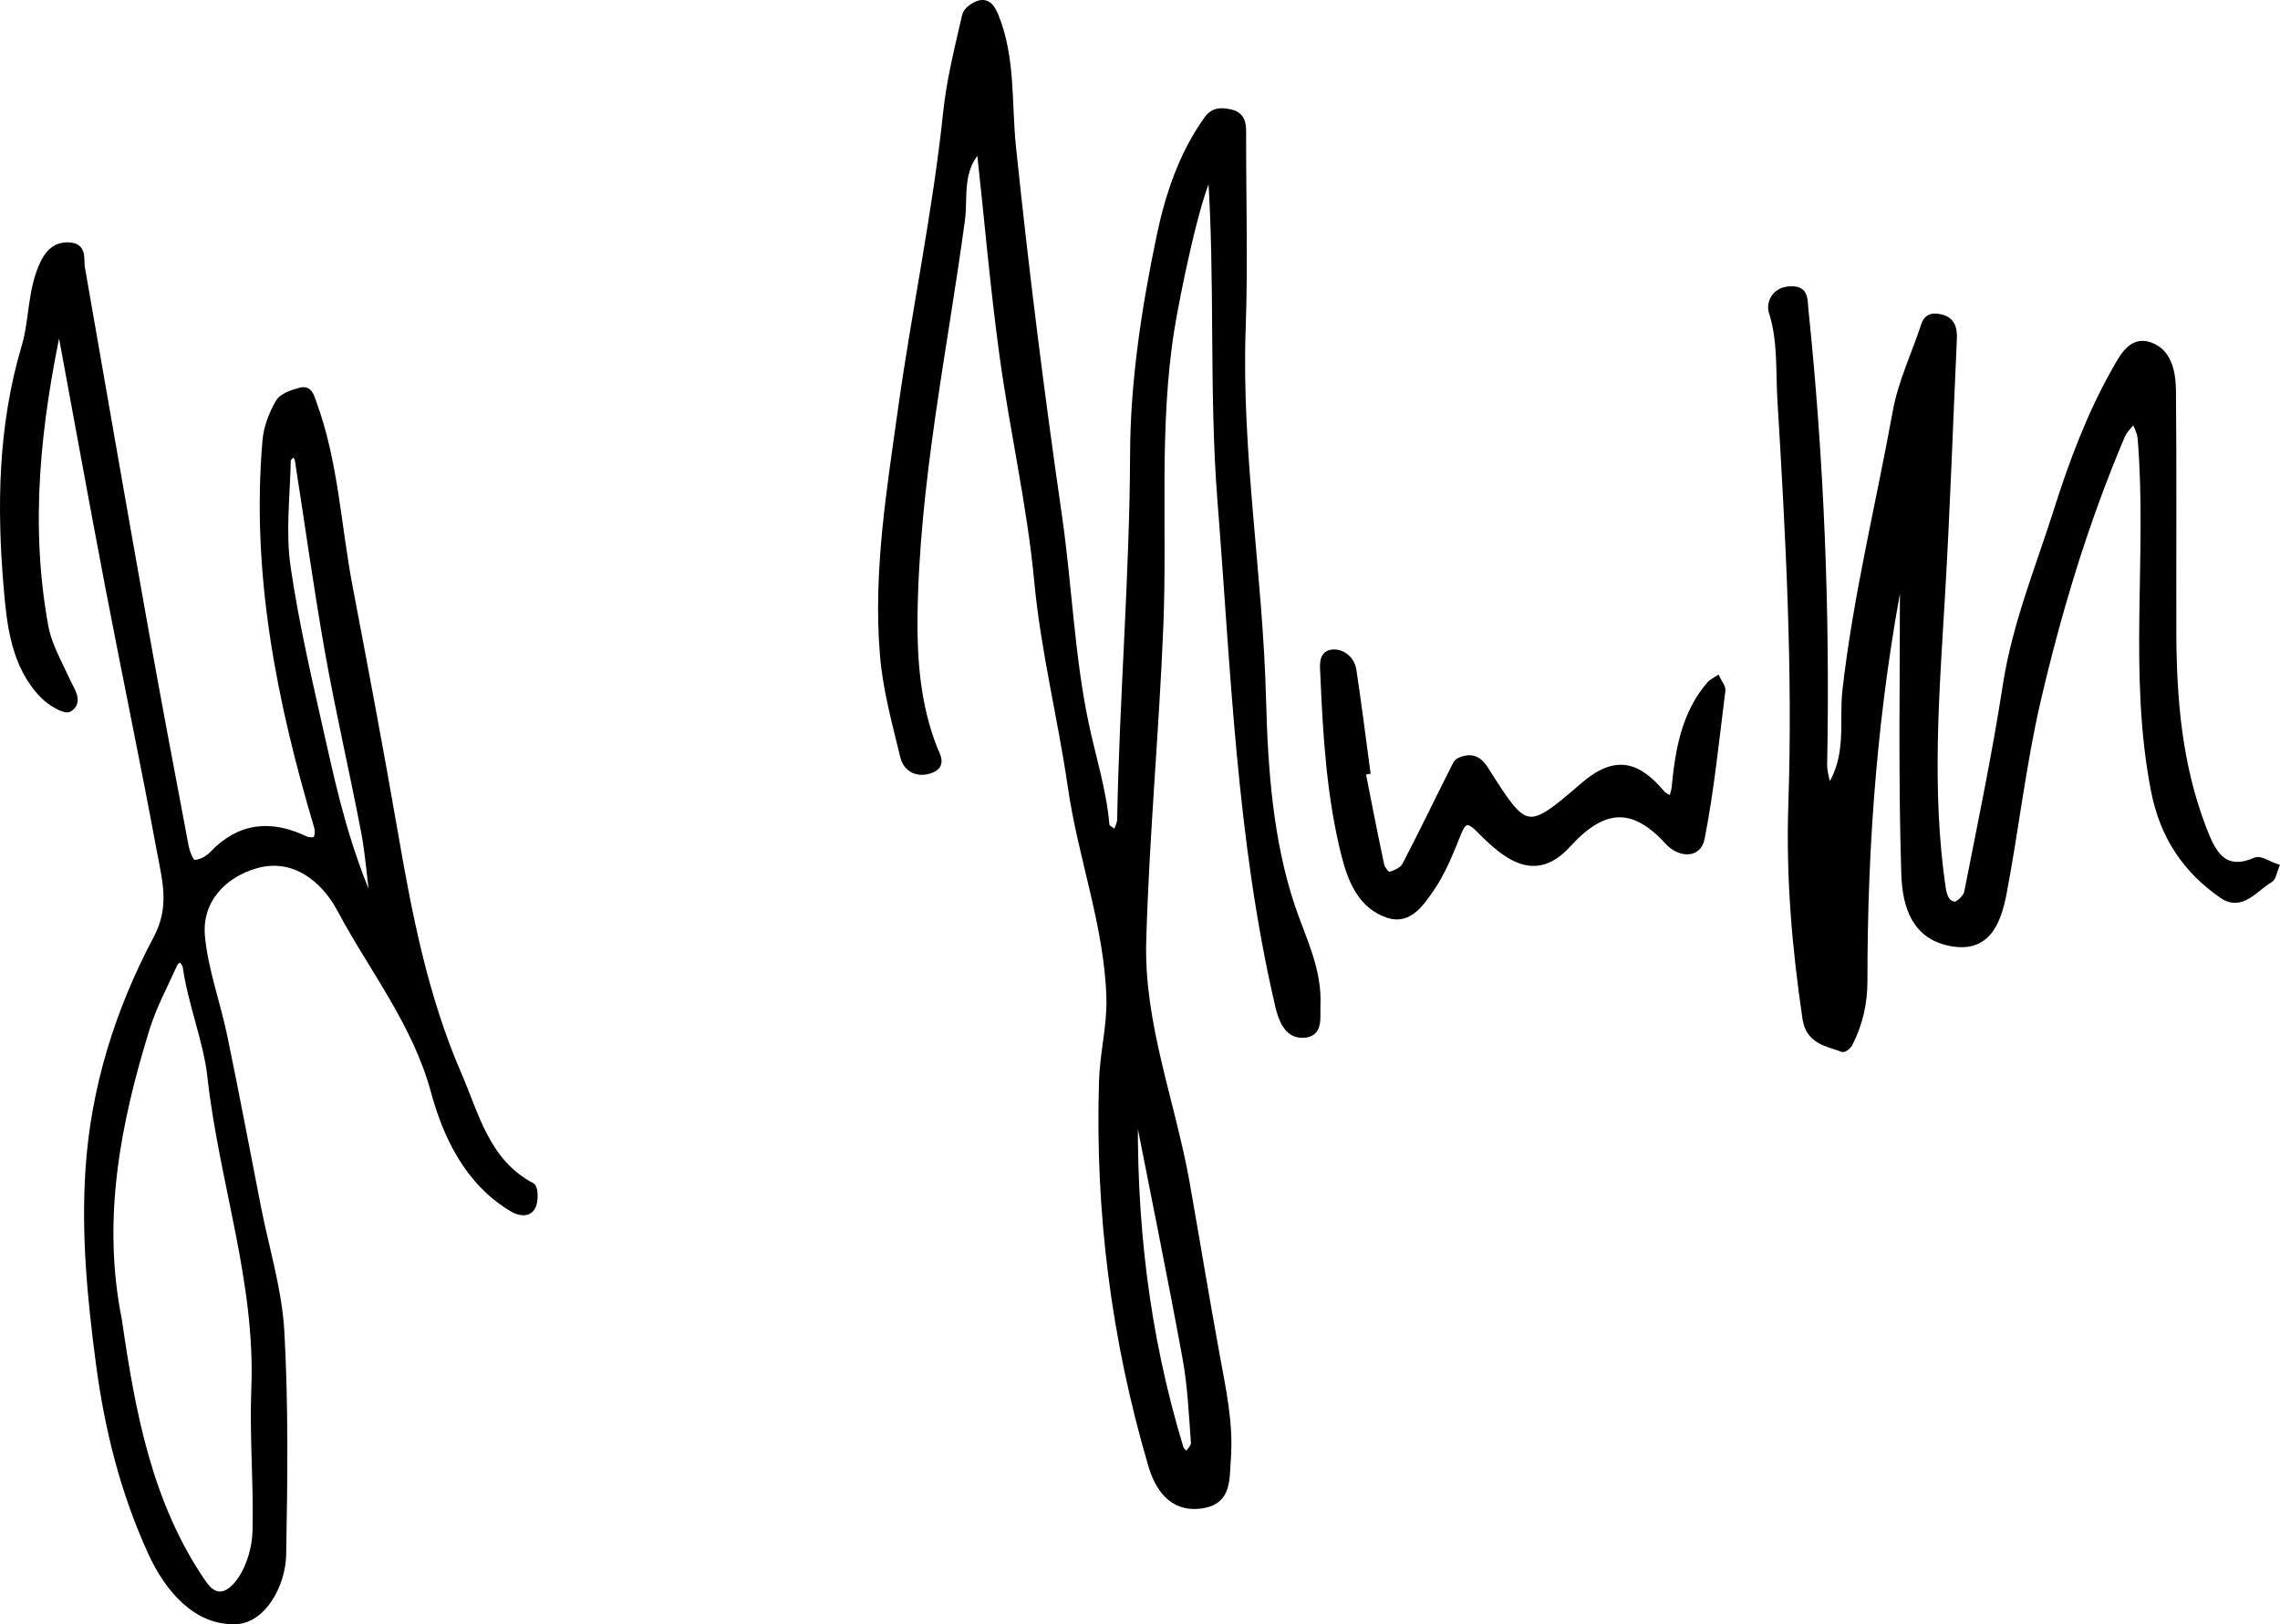
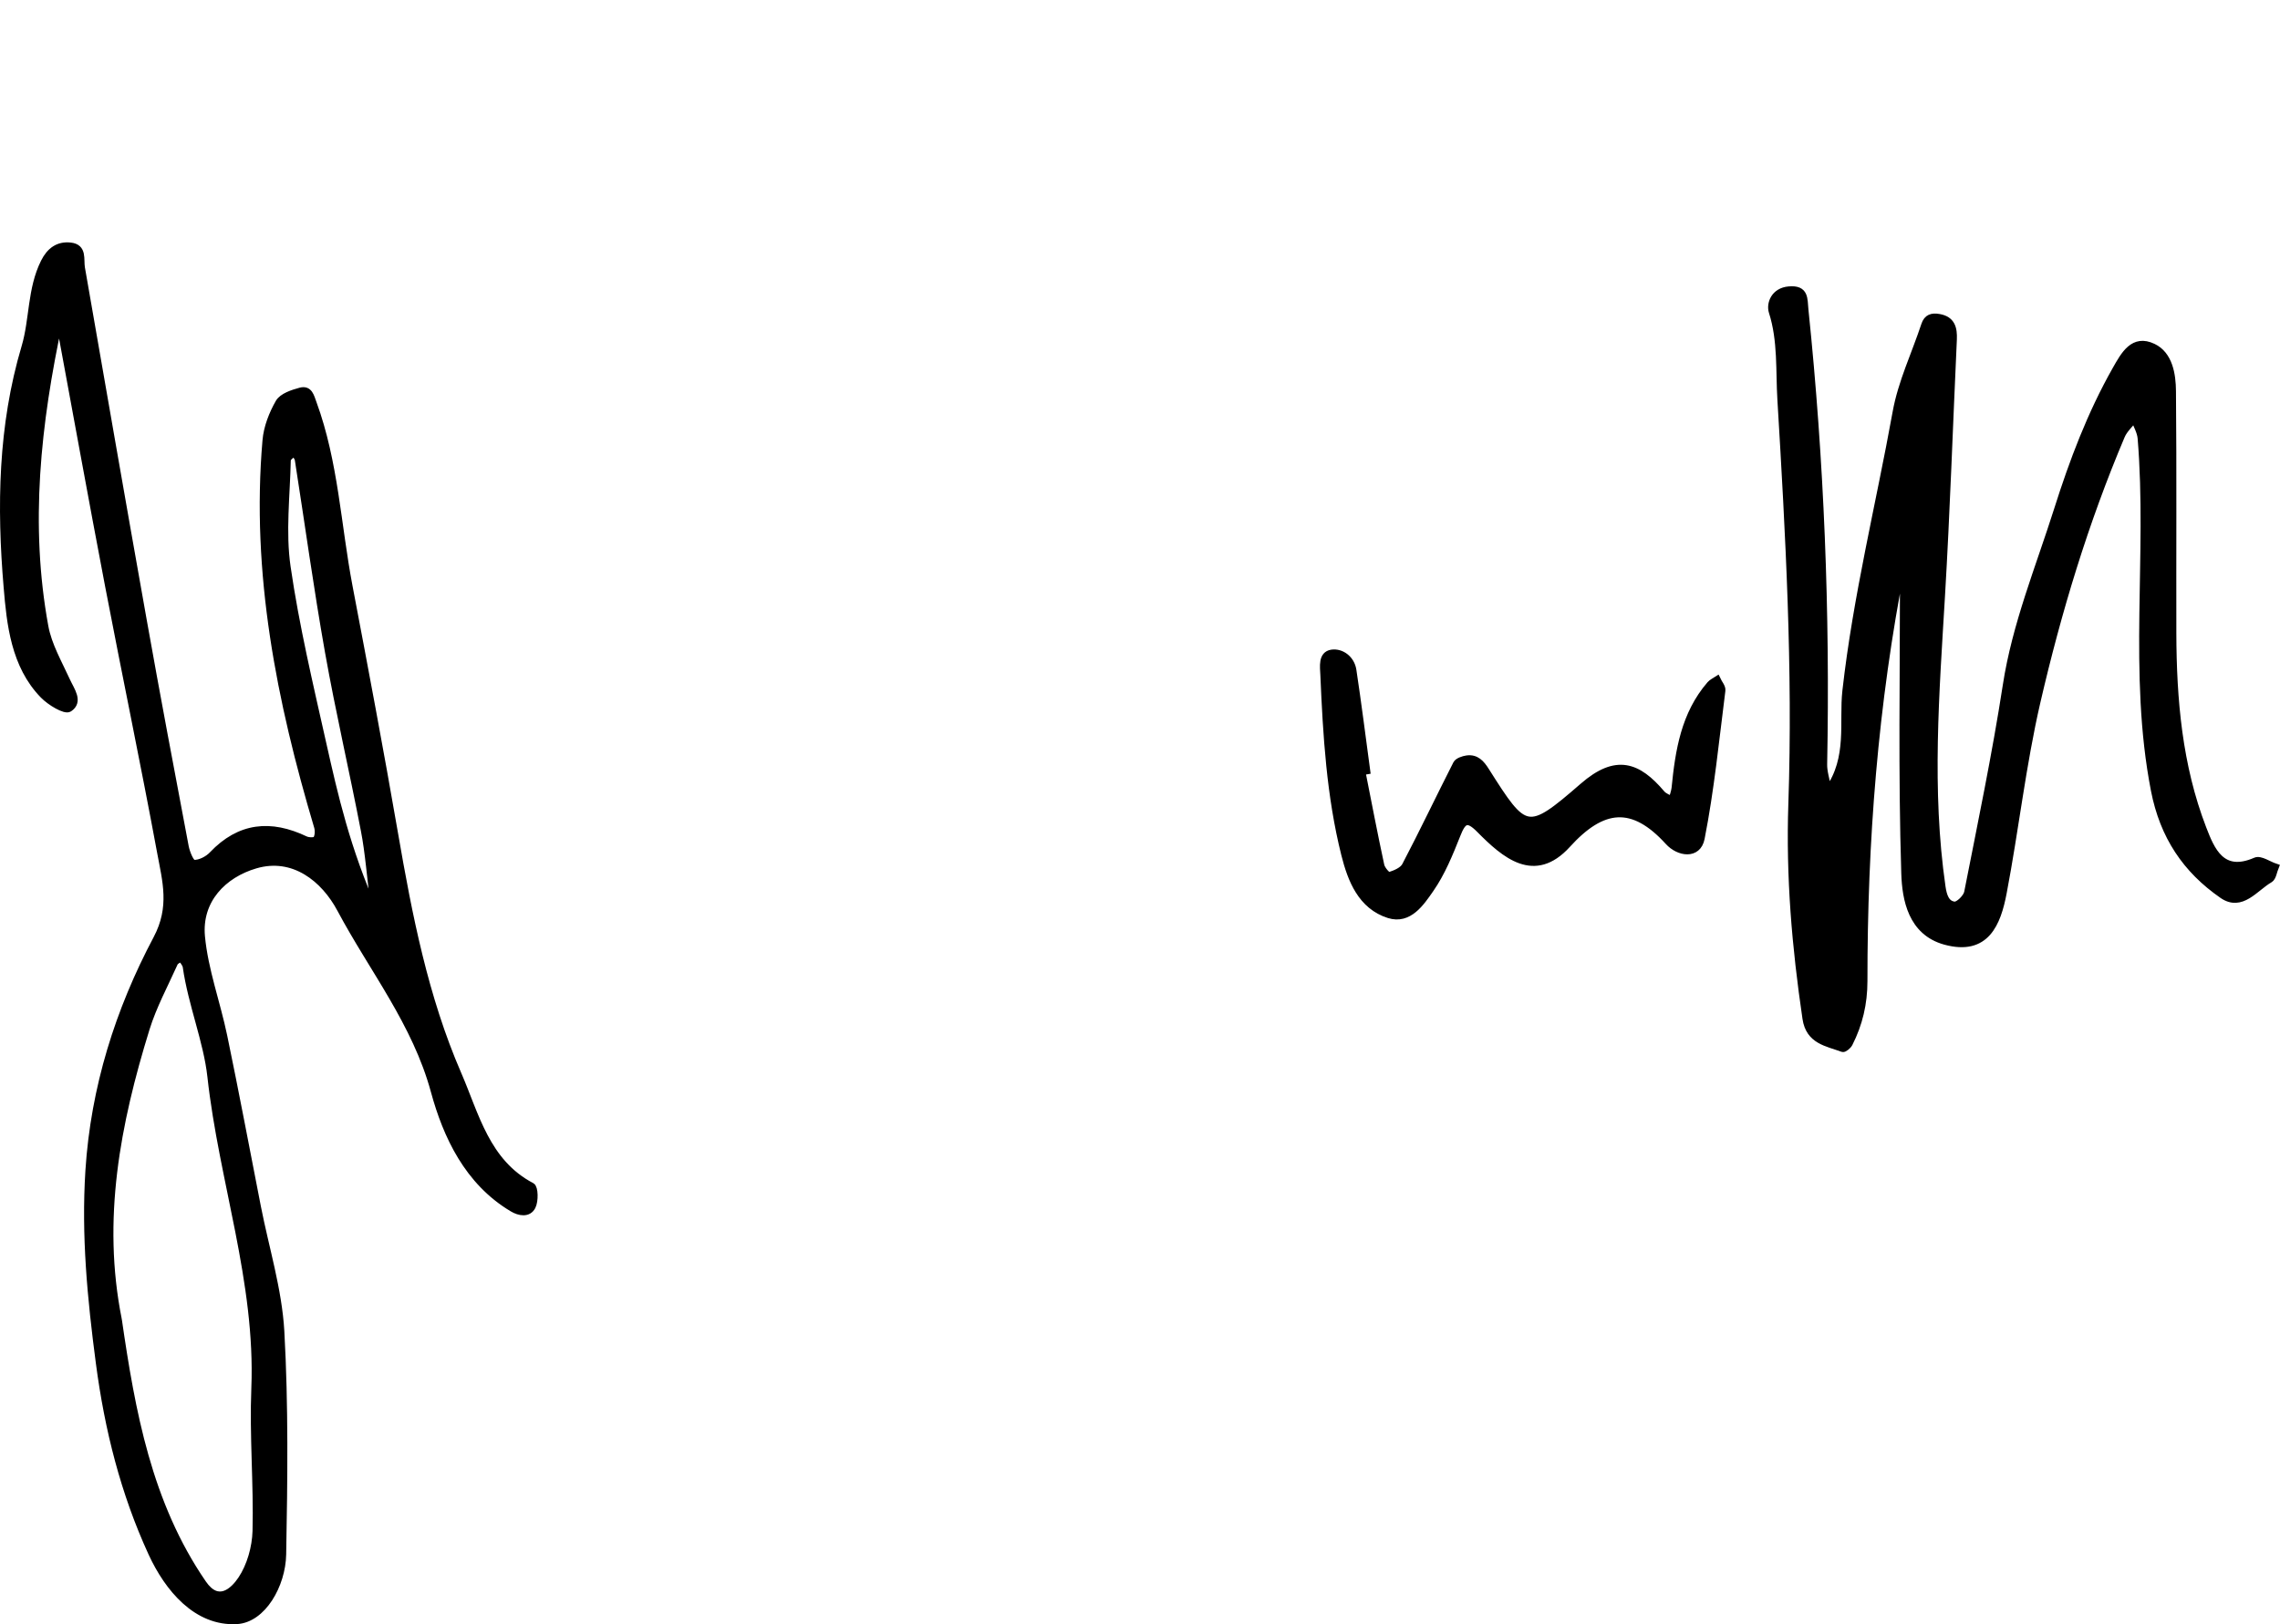
<svg xmlns="http://www.w3.org/2000/svg" id="Lager_1" viewBox="0 0 247.34 176.22">
  <defs>
    <style>.cls-1{stroke:#000;stroke-miterlimit:10;stroke-width:.75px;}</style>
  </defs>
-   <path class="cls-1" d="m106.3,16.03c-2.37,2.34-1.66,5.36-1.99,7.8-1.94,14.34-4.98,28.56-5.15,43.1-.05,4.83.34,9.64,2.13,14.23.31.79,1.06,1.85-.35,2.36-1.38.5-2.58-.11-2.9-1.41-.89-3.67-1.91-7.37-2.21-11.1-.74-8.96.74-17.86,1.97-26.66,1.5-10.72,3.76-21.34,4.89-32.14.37-3.55,1.26-7.05,2.06-10.54.12-.53.95-1.12,1.54-1.26.92-.21,1.34.54,1.68,1.37,1.84,4.55,1.38,9.48,1.87,14.15,1.39,13.41,3.07,26.77,5,40.11,1.07,7.45,1.34,15.04,2.87,22.38.77,3.69,1.95,7.31,2.27,11.12.03.34.71.63,1.09.94.18-.53.49-1.05.5-1.58.24-13.23,1.35-26.42,1.4-39.67.03-7.89,1.26-15.87,2.88-23.61.91-4.35,2.39-8.86,5.13-12.67.69-.96,1.52-.92,2.49-.71,1.19.26,1.34,1.1,1.34,2.12-.02,7.09.2,14.18-.05,21.26-.48,13.5,1.87,26.82,2.21,40.27.19,7.56.77,15.43,3.15,22.5,1.2,3.56,2.93,6.81,2.75,10.7-.06,1.3.36,3.11-1.56,3.14-1.73.03-2.3-1.84-2.61-3.15-4.19-18-4.8-36.37-6.25-54.71-.94-11.92-.23-23.79-1.06-35.84-1.49,2.2-3.81,13.68-4.37,17.23-1.69,10.68-.76,21.42-1.19,32.12-.46,11.42-1.54,22.83-1.86,34.25-.25,9.01,3.17,17.5,4.72,26.26,1.1,6.23,2.12,12.47,3.26,18.69.68,3.72,1.49,7.39,1.2,11.23-.17,2.19.12,4.56-2.8,4.98-3.24.47-4.72-1.95-5.43-4.38-3.99-13.57-5.76-27.47-5.32-41.62.09-3,.88-5.99.8-8.97-.21-7.84-3.07-15.23-4.18-22.92-1.08-7.47-2.94-14.79-3.65-22.35-.77-8.22-2.65-16.32-3.77-24.51-1.01-7.39-1.65-14.83-2.49-22.53Zm16.8,102.82c-.31,13.48,1.19,26.03,4.92,38.28.1.32.49.55.75.83.28-.47.83-.95.8-1.4-.23-3.11-.36-6.24-.93-9.3-1.7-9.25-3.59-18.46-5.54-28.41Z" />
  <path class="cls-1" d="m6.43,34.79c-2.42,11.23-3.58,22.16-1.56,33.18.37,2.05,1.5,3.98,2.38,5.92.48,1.04,1.4,2.22.25,2.98-.44.29-2.06-.69-2.79-1.44-3.16-3.23-3.61-7.77-3.94-11.72C.03,55,.15,46.24,2.71,37.64c.88-2.96.62-6.26,2.08-9.19.63-1.26,1.54-1.9,2.84-1.76,1.46.15,1.05,1.45,1.21,2.38,2.22,12.74,4.43,25.48,6.7,38.21,1.46,8.21,3.01,16.4,4.56,24.59.13.67.58,1.78.92,1.8.67.03,1.53-.41,2.02-.93,2.97-3.13,6.33-3.44,10.09-1.64.34.16,1.06.17,1.19-.03.22-.34.25-.93.13-1.35-4.07-13.68-6.84-27.54-5.6-41.92.12-1.42.69-2.88,1.4-4.12.38-.66,1.49-1.02,2.34-1.25.96-.26,1.12.6,1.39,1.33,2.35,6.41,2.63,13.23,3.89,19.86,1.7,8.92,3.38,17.84,4.93,26.79,1.54,8.93,3.28,17.84,6.89,26.15,1.91,4.4,3.06,9.56,7.98,12.14.34.18.37,1.59.07,2.19-.42.85-1.41.66-2.14.22-4.84-2.88-7.17-7.87-8.49-12.72-2.02-7.42-6.7-13.23-10.17-19.74-1.76-3.31-5.09-6.01-9.24-4.79-3.47,1.02-6.21,3.78-5.84,7.76.34,3.64,1.67,7.19,2.42,10.81,1.28,6.16,2.44,12.34,3.65,18.52.88,4.5,2.28,8.97,2.54,13.5.45,8.05.35,16.13.2,24.2-.06,3.32-2.18,7.03-4.98,7.19-4.35.25-7.47-3.5-9.23-7.33-3-6.53-4.74-13.41-5.69-20.65-.92-6.98-1.58-13.81-1.13-20.86.58-8.99,3.23-17.36,7.36-25.15,1.82-3.43.99-6.28.42-9.36-1.79-9.66-3.8-19.28-5.65-28.94-1.81-9.47-3.52-18.96-5.34-28.77Zm6.41,108.38c1.45,9.98,3.24,19.99,9.18,28.63,1.66,2.42,3.33.81,4.16-.43.98-1.47,1.54-3.47,1.59-5.25.13-5.16-.34-10.35-.13-15.5.46-11.57-3.52-22.5-4.77-33.83-.42-3.83-2.09-7.83-2.67-11.89-.05-.34-.36-.65-.55-.97-.24.18-.61.31-.72.55-1.06,2.36-2.31,4.67-3.07,7.12-3.18,10.28-5.2,20.7-3.02,31.58Zm27.82-44.17c-.5-4.01-.67-6.49-1.14-8.91-1.24-6.46-2.74-12.88-3.89-19.35-1.23-6.92-2.18-13.89-3.27-20.84-.04-.29-.3-.54-.46-.81-.25.27-.72.54-.73.82-.08,3.87-.57,7.81-.02,11.6.93,6.42,2.44,12.77,3.86,19.11,1.29,5.74,2.59,11.49,5.65,18.38Z" />
  <path class="cls-1" d="m206.32,61.27c-2.99,15.15-4.12,30.12-4.11,45.18,0,2.43-.52,4.64-1.6,6.77-.13.25-.56.61-.71.55-1.69-.63-3.63-.83-3.99-3.27-1.14-7.73-1.8-15.36-1.53-23.29.5-14.6-.31-29.26-1.19-43.86-.19-3.09.07-6.39-.93-9.51-.28-.88.22-2.26,1.81-2.39,1.8-.16,1.62.98,1.74,2.17,1.7,16.39,2.35,32.82,2.03,49.29-.02.83.27,1.66.48,2.83,2.5-3.51,1.54-7.42,1.92-10.77,1.15-10.23,3.63-20.17,5.45-30.24.58-3.24,2.06-6.31,3.1-9.46.27-.83.81-.96,1.56-.83,1.4.24,1.61,1.21,1.56,2.39-.43,9.29-.74,18.59-1.29,27.87-.62,10.51-1.46,21.01.06,31.52.14.96.41,1.88,1.34,1.98.44.05,1.32-.81,1.43-1.37,1.47-7.47,3.03-14.93,4.19-22.45,1.02-6.63,3.56-12.77,5.56-19.08,1.66-5.24,3.59-10.36,6.31-15.17.94-1.66,1.93-3.5,4.06-2.48,1.75.83,2.1,2.98,2.11,4.81.08,8.75.02,17.49.04,26.24.02,7.23.64,14.39,3.26,21.19.91,2.36,2.03,5.13,5.71,3.52.52-.23,1.42.42,2.14.66-.19.46-.26,1.14-.61,1.34-1.6.92-3.06,3.14-5.13,1.7-3.95-2.74-6.41-6.38-7.38-11.37-2.47-12.69-.39-25.49-1.44-38.19-.06-.72-.48-1.41-.74-2.12-.47.62-1.1,1.17-1.39,1.86-3.96,9.34-6.89,19.03-9.17,28.89-1.57,6.81-2.34,13.8-3.65,20.67-.63,3.32-1.86,6.5-6.31,5.28-3.65-1.01-4.29-4.56-4.38-7.36-.34-10.79-.14-21.59-.14-32.39,0-.25-.08-.51-.18-1.1Z" />
  <path class="cls-1" d="m147.75,83.73c.67,3.39,1.32,6.79,2.05,10.17.09.44.73,1.16.91,1.1.65-.2,1.47-.54,1.75-1.08,1.91-3.64,3.67-7.36,5.54-11.03.15-.3.73-.49,1.13-.55,1-.14,1.55.48,2.06,1.29,4.25,6.71,4.48,6.95,10.53,1.69,3.6-3.13,5.95-2.27,8.55.8.27.31.73.46,1.1.68.12-.43.29-.86.34-1.29.4-4.04,1.02-8.01,3.81-11.24.2-.23.5-.36.76-.53.18.39.57.81.52,1.18-.68,5.36-1.21,10.75-2.25,16.04-.38,1.92-2.45,1.59-3.56.36-3.86-4.24-7.14-3.9-10.97.32-3.57,3.92-6.77,1.12-9.52-1.66-1.32-1.33-1.81-1-2.43.58-.81,2.04-1.66,4.14-2.9,5.92-1.01,1.45-2.32,3.45-4.49,2.77-3.01-.95-4.11-3.8-4.8-6.53-1.6-6.38-1.99-12.94-2.27-19.49-.04-.89-.25-2.2.86-2.37,1.04-.15,2.11.63,2.3,1.85.55,3.64,1.01,7.29,1.5,10.93l-.53.09Z" />
</svg>